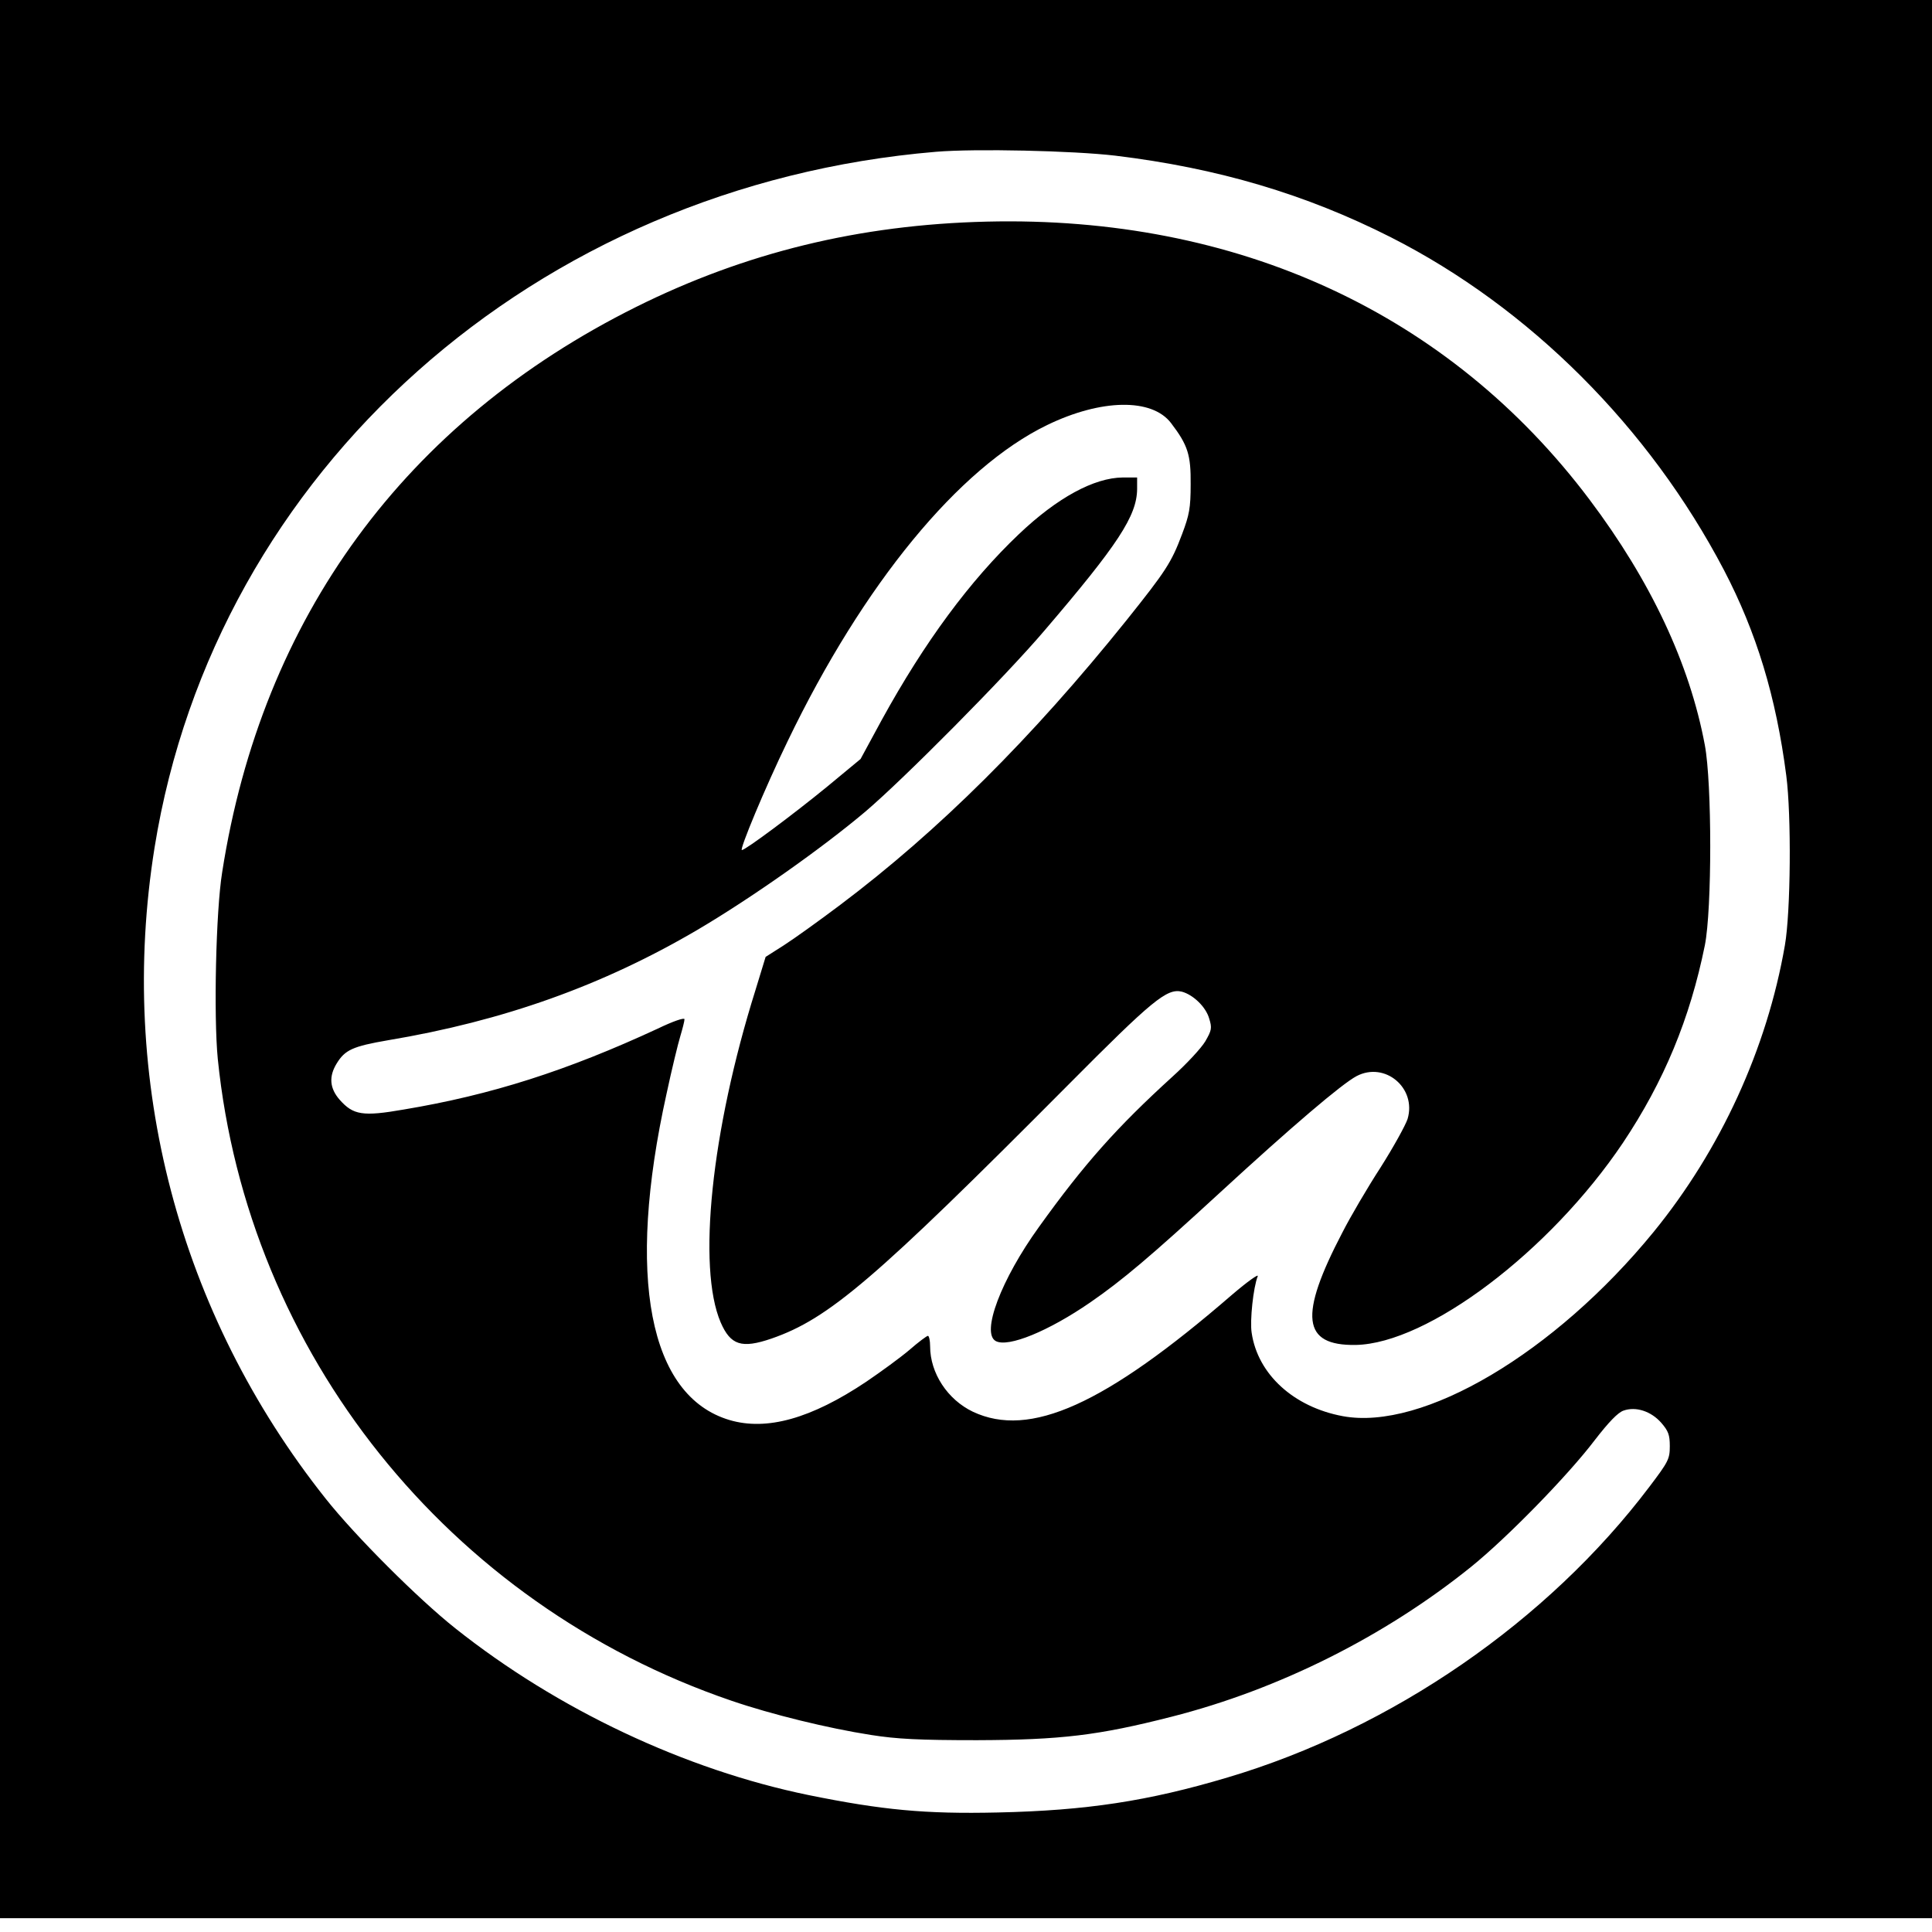
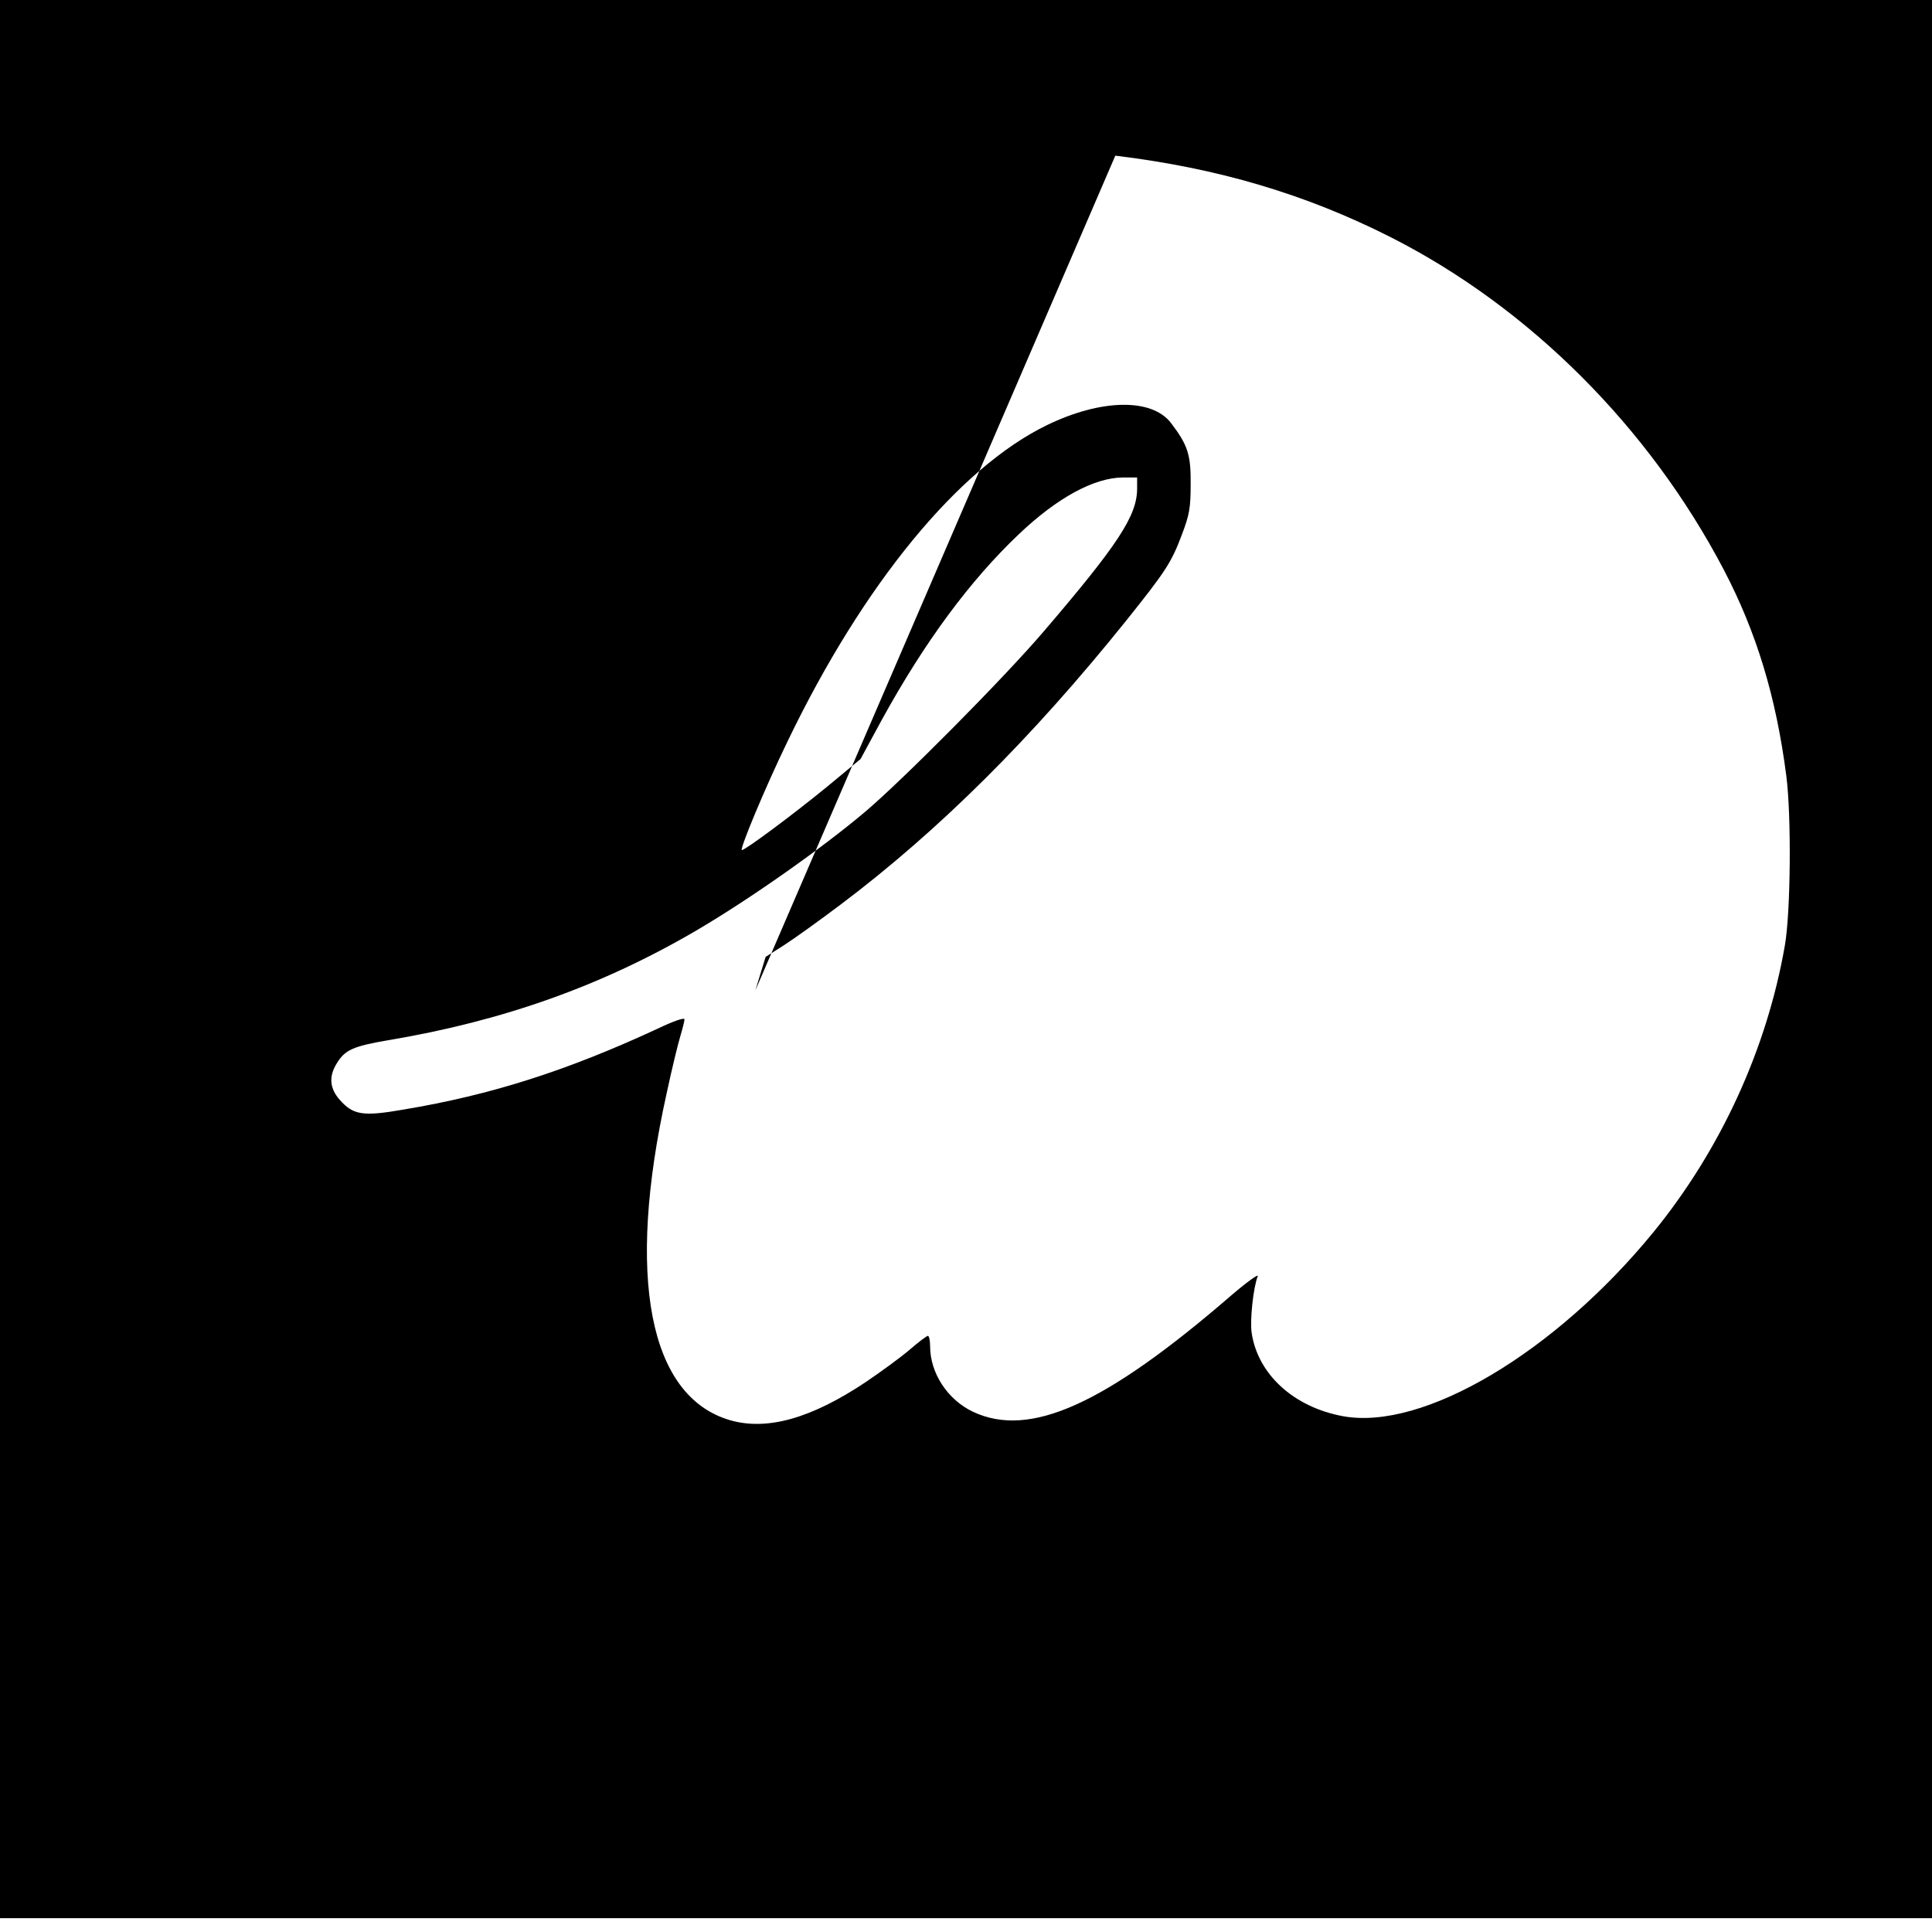
<svg xmlns="http://www.w3.org/2000/svg" version="1.0" width="700pt" height="700pt" viewBox="0 0 700 700" preserveAspectRatio="xMidYMid meet">
  <g transform="translate(0,700) scale(0.1,-0.1)" fill="#000000" stroke="none">
-     <path d="M0 3525 l0 -3475 3500 0 3500 0 0 3475 0 3475 -3500 0 -3500 0 0 -3475z m4041 2911 c371 -45 689 -139 999 -296 502 -255 935 -688 1206 -1205 118 -226 189 -459 226 -745 19 -146 16 -494 -5 -615 -65 -375 -233 -741 -476 -1039 -358 -438 -836 -721 -1126 -667 -178 33 -308 152 -330 302 -7 44 6 165 22 205 4 10 -38 -20 -93 -67 -461 -399 -733 -521 -939 -424 -92 44 -155 140 -155 237 0 21 -4 38 -8 38 -4 0 -35 -23 -67 -51 -33 -28 -103 -79 -156 -115 -200 -134 -361 -179 -496 -139 -292 87 -375 519 -228 1182 19 89 42 183 50 209 8 27 15 54 15 61 0 7 -41 -7 -97 -34 -328 -152 -602 -240 -920 -293 -149 -26 -183 -20 -232 35 -37 42 -40 85 -11 132 30 49 58 62 186 84 418 70 777 198 1121 400 195 115 449 294 608 428 139 118 507 489 649 656 267 312 335 416 336 513 l0 42 -52 0 c-104 -1 -237 -73 -376 -205 -178 -169 -342 -391 -497 -673 l-77 -142 -122 -101 c-121 -99 -294 -228 -308 -229 -10 0 84 226 166 395 274 569 620 990 940 1145 196 95 380 98 449 7 61 -80 72 -115 71 -222 0 -86 -5 -111 -31 -180 -39 -104 -59 -134 -202 -313 -343 -427 -680 -762 -1036 -1030 -77 -58 -169 -124 -205 -147 l-66 -42 -37 -121 c-160 -510 -211 -1004 -126 -1203 36 -83 76 -96 184 -59 208 72 373 213 1075 919 305 307 358 351 412 338 41 -11 87 -55 99 -97 11 -35 9 -43 -14 -83 -15 -25 -68 -82 -119 -128 -200 -182 -319 -315 -484 -545 -137 -190 -210 -384 -156 -413 45 -24 191 36 342 140 116 80 219 167 468 396 263 242 444 396 497 424 103 54 218 -43 185 -155 -7 -22 -51 -102 -98 -176 -48 -74 -110 -180 -138 -235 -159 -304 -146 -411 48 -408 261 5 703 338 968 732 149 223 243 450 297 716 26 130 26 587 0 725 -55 295 -196 595 -418 890 -508 675 -1275 1029 -2184 1007 -461 -11 -874 -112 -1270 -309 -837 -417 -1356 -1125 -1500 -2048 -23 -142 -31 -522 -16 -676 108 -1067 836 -1976 1861 -2326 146 -50 351 -100 505 -124 95 -15 175 -19 385 -19 303 1 439 17 705 85 389 99 772 291 1085 543 130 105 351 331 448 459 51 66 84 100 104 107 45 16 100 -2 137 -44 26 -30 31 -44 31 -85 0 -46 -5 -56 -74 -147 -368 -487 -932 -876 -1528 -1053 -288 -86 -513 -120 -833 -127 -263 -6 -419 9 -685 63 -448 92 -910 310 -1280 604 -135 107 -363 335 -470 470 -533 671 -755 1517 -620 2359 220 1366 1380 2399 2831 2521 142 12 497 4 650 -14z" />
+     <path d="M0 3525 l0 -3475 3500 0 3500 0 0 3475 0 3475 -3500 0 -3500 0 0 -3475z m4041 2911 c371 -45 689 -139 999 -296 502 -255 935 -688 1206 -1205 118 -226 189 -459 226 -745 19 -146 16 -494 -5 -615 -65 -375 -233 -741 -476 -1039 -358 -438 -836 -721 -1126 -667 -178 33 -308 152 -330 302 -7 44 6 165 22 205 4 10 -38 -20 -93 -67 -461 -399 -733 -521 -939 -424 -92 44 -155 140 -155 237 0 21 -4 38 -8 38 -4 0 -35 -23 -67 -51 -33 -28 -103 -79 -156 -115 -200 -134 -361 -179 -496 -139 -292 87 -375 519 -228 1182 19 89 42 183 50 209 8 27 15 54 15 61 0 7 -41 -7 -97 -34 -328 -152 -602 -240 -920 -293 -149 -26 -183 -20 -232 35 -37 42 -40 85 -11 132 30 49 58 62 186 84 418 70 777 198 1121 400 195 115 449 294 608 428 139 118 507 489 649 656 267 312 335 416 336 513 l0 42 -52 0 c-104 -1 -237 -73 -376 -205 -178 -169 -342 -391 -497 -673 l-77 -142 -122 -101 c-121 -99 -294 -228 -308 -229 -10 0 84 226 166 395 274 569 620 990 940 1145 196 95 380 98 449 7 61 -80 72 -115 71 -222 0 -86 -5 -111 -31 -180 -39 -104 -59 -134 -202 -313 -343 -427 -680 -762 -1036 -1030 -77 -58 -169 -124 -205 -147 l-66 -42 -37 -121 z" />
  </g>
</svg>